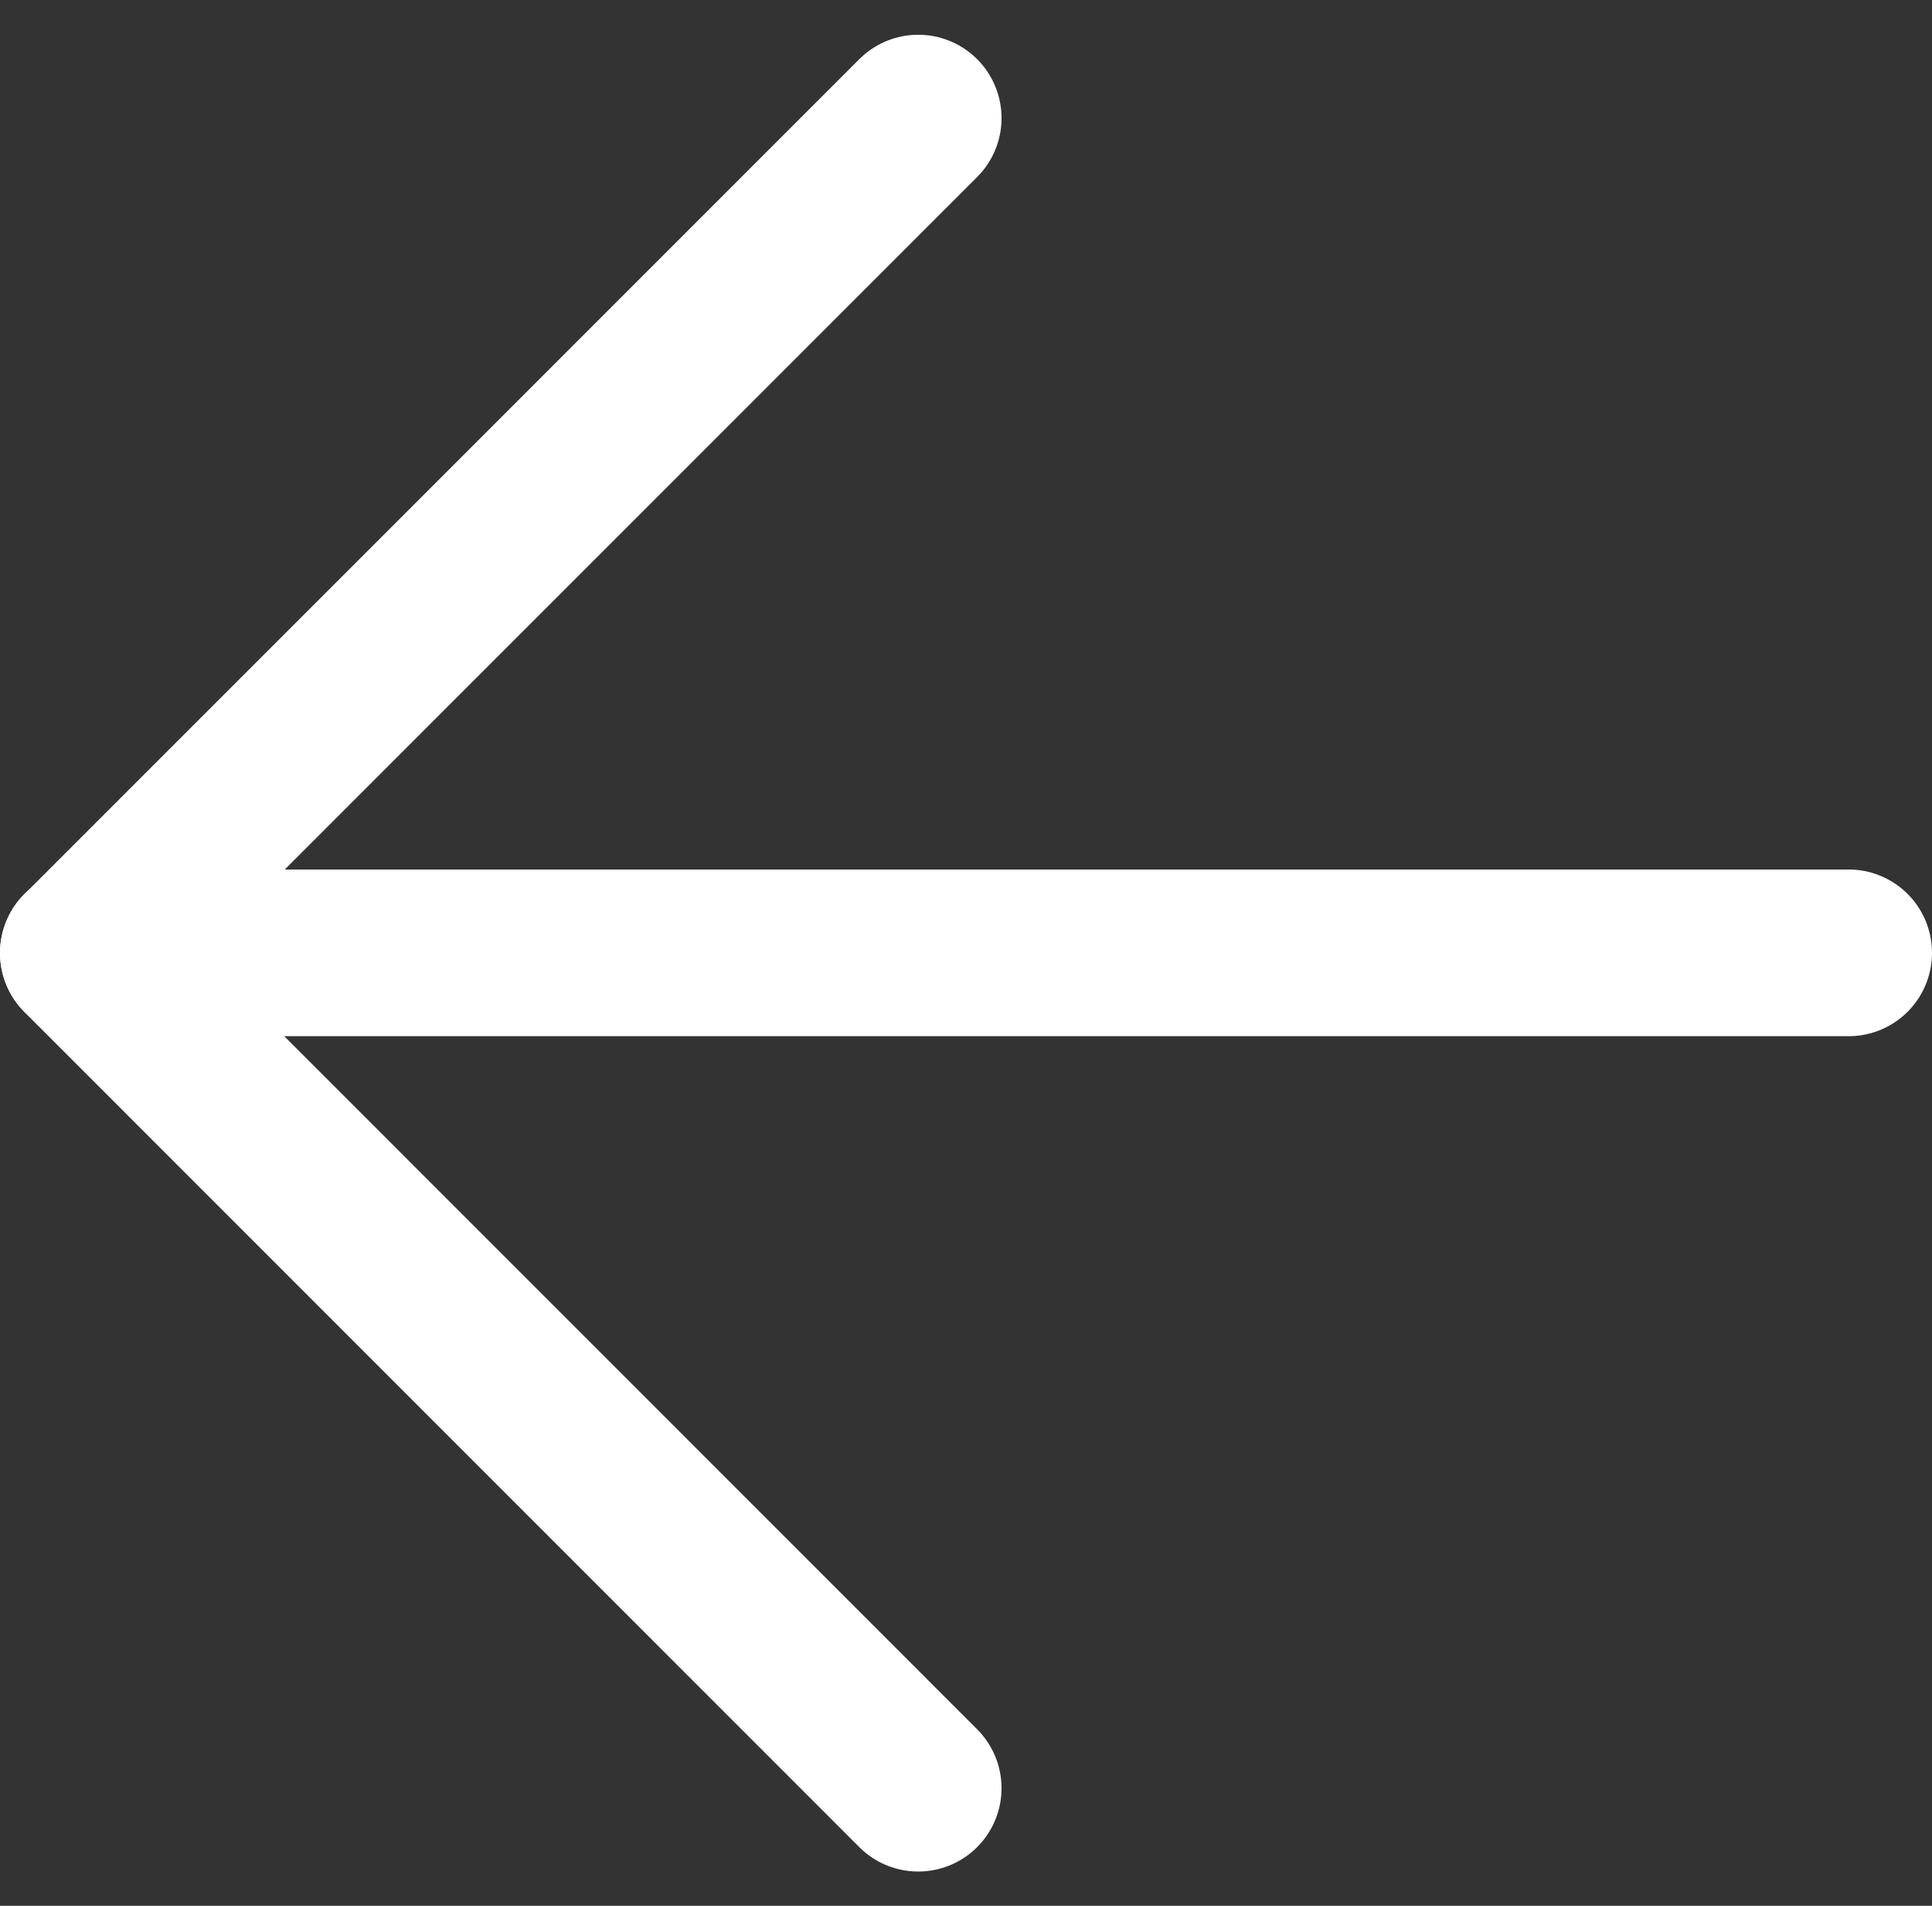
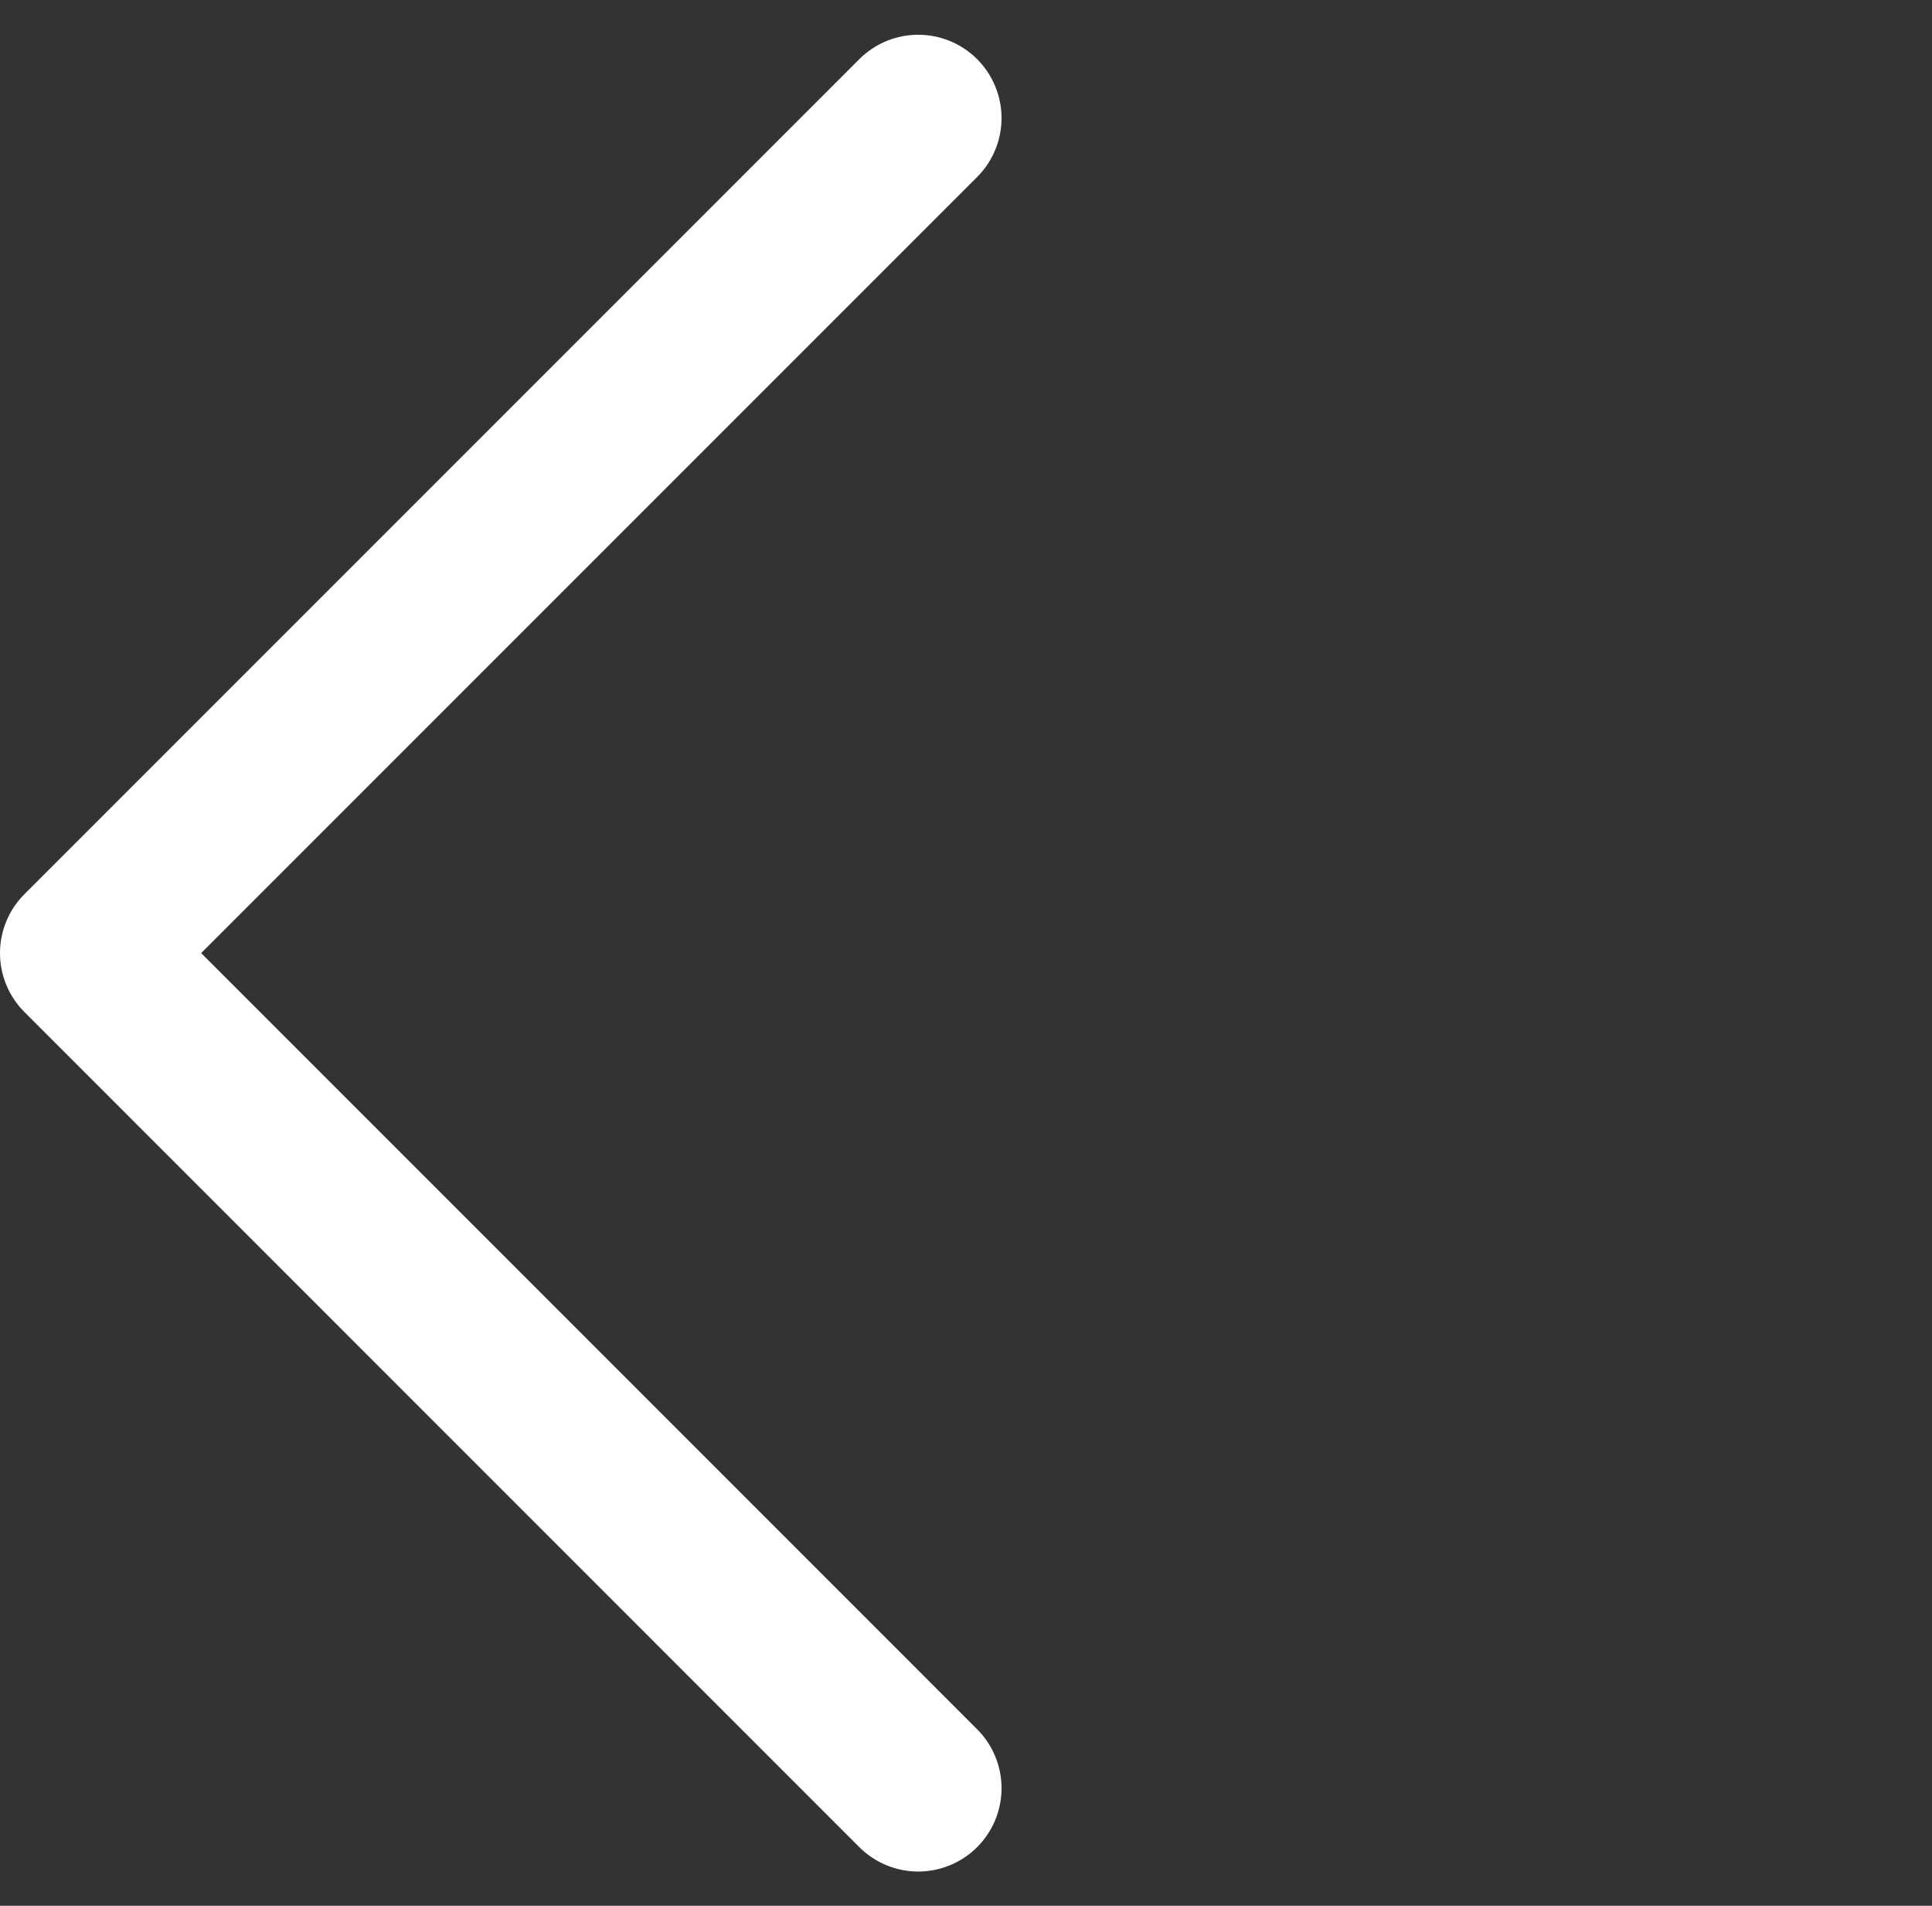
<svg xmlns="http://www.w3.org/2000/svg" width="23.187" height="22.869" viewBox="0 0 23.187 22.869">
  <rect x="0" y="0" width="23.187" height="22.869" fill="#333333" stroke="none" />
  <g id="Group_12106" data-name="Group 12106" transform="translate(-1270.5 -274.041)">
    <g id="Group_12072" data-name="Group 12072" transform="translate(1271.5 275.455)">
      <g id="Group_12038" data-name="Group 12038" transform="translate(0 10.02)">
-         <line id="Line_3863" data-name="Line 3863" x1="21.187" fill="none" stroke="#fff" stroke-linecap="round" stroke-linejoin="round" stroke-width="2" />
-       </g>
+         </g>
      <path id="Path_84071" data-name="Path 84071" d="M174.458,70.7l-10.02-10.021,10.02-10.02" transform="translate(-164.438 -50.656)" fill="none" stroke="#fff" stroke-linecap="round" stroke-linejoin="round" stroke-width="2" />
    </g>
  </g>
</svg>